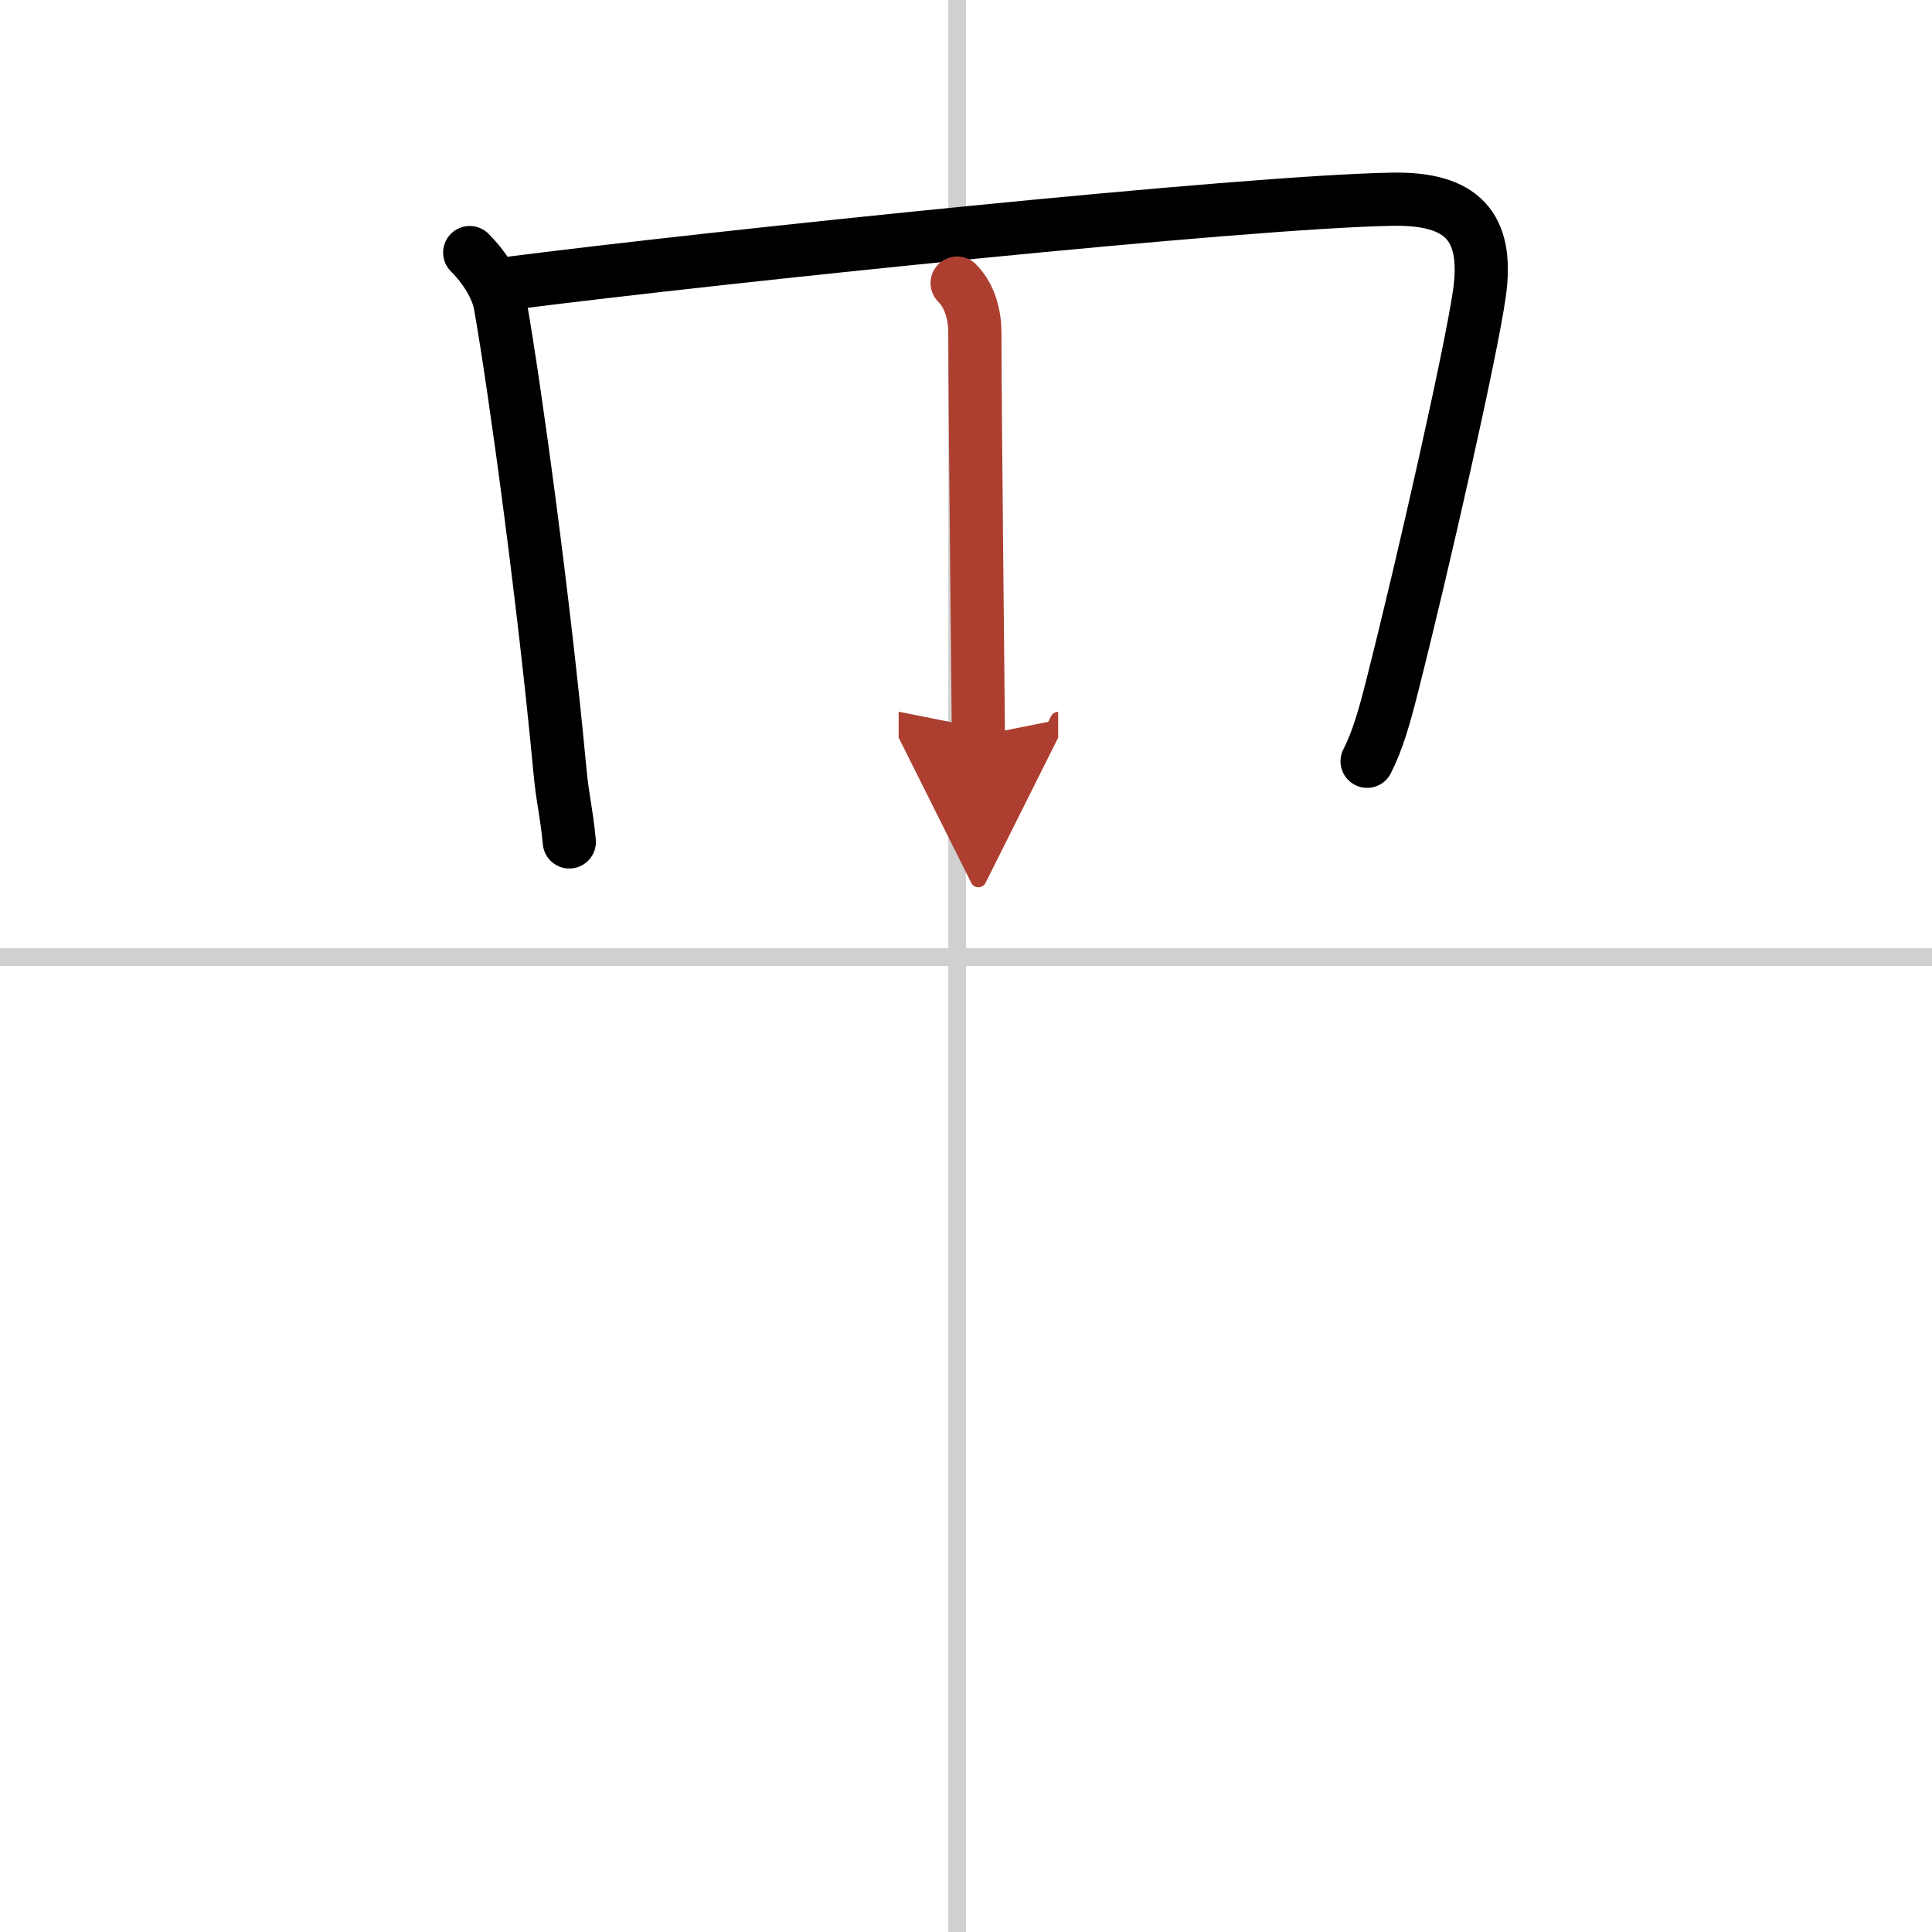
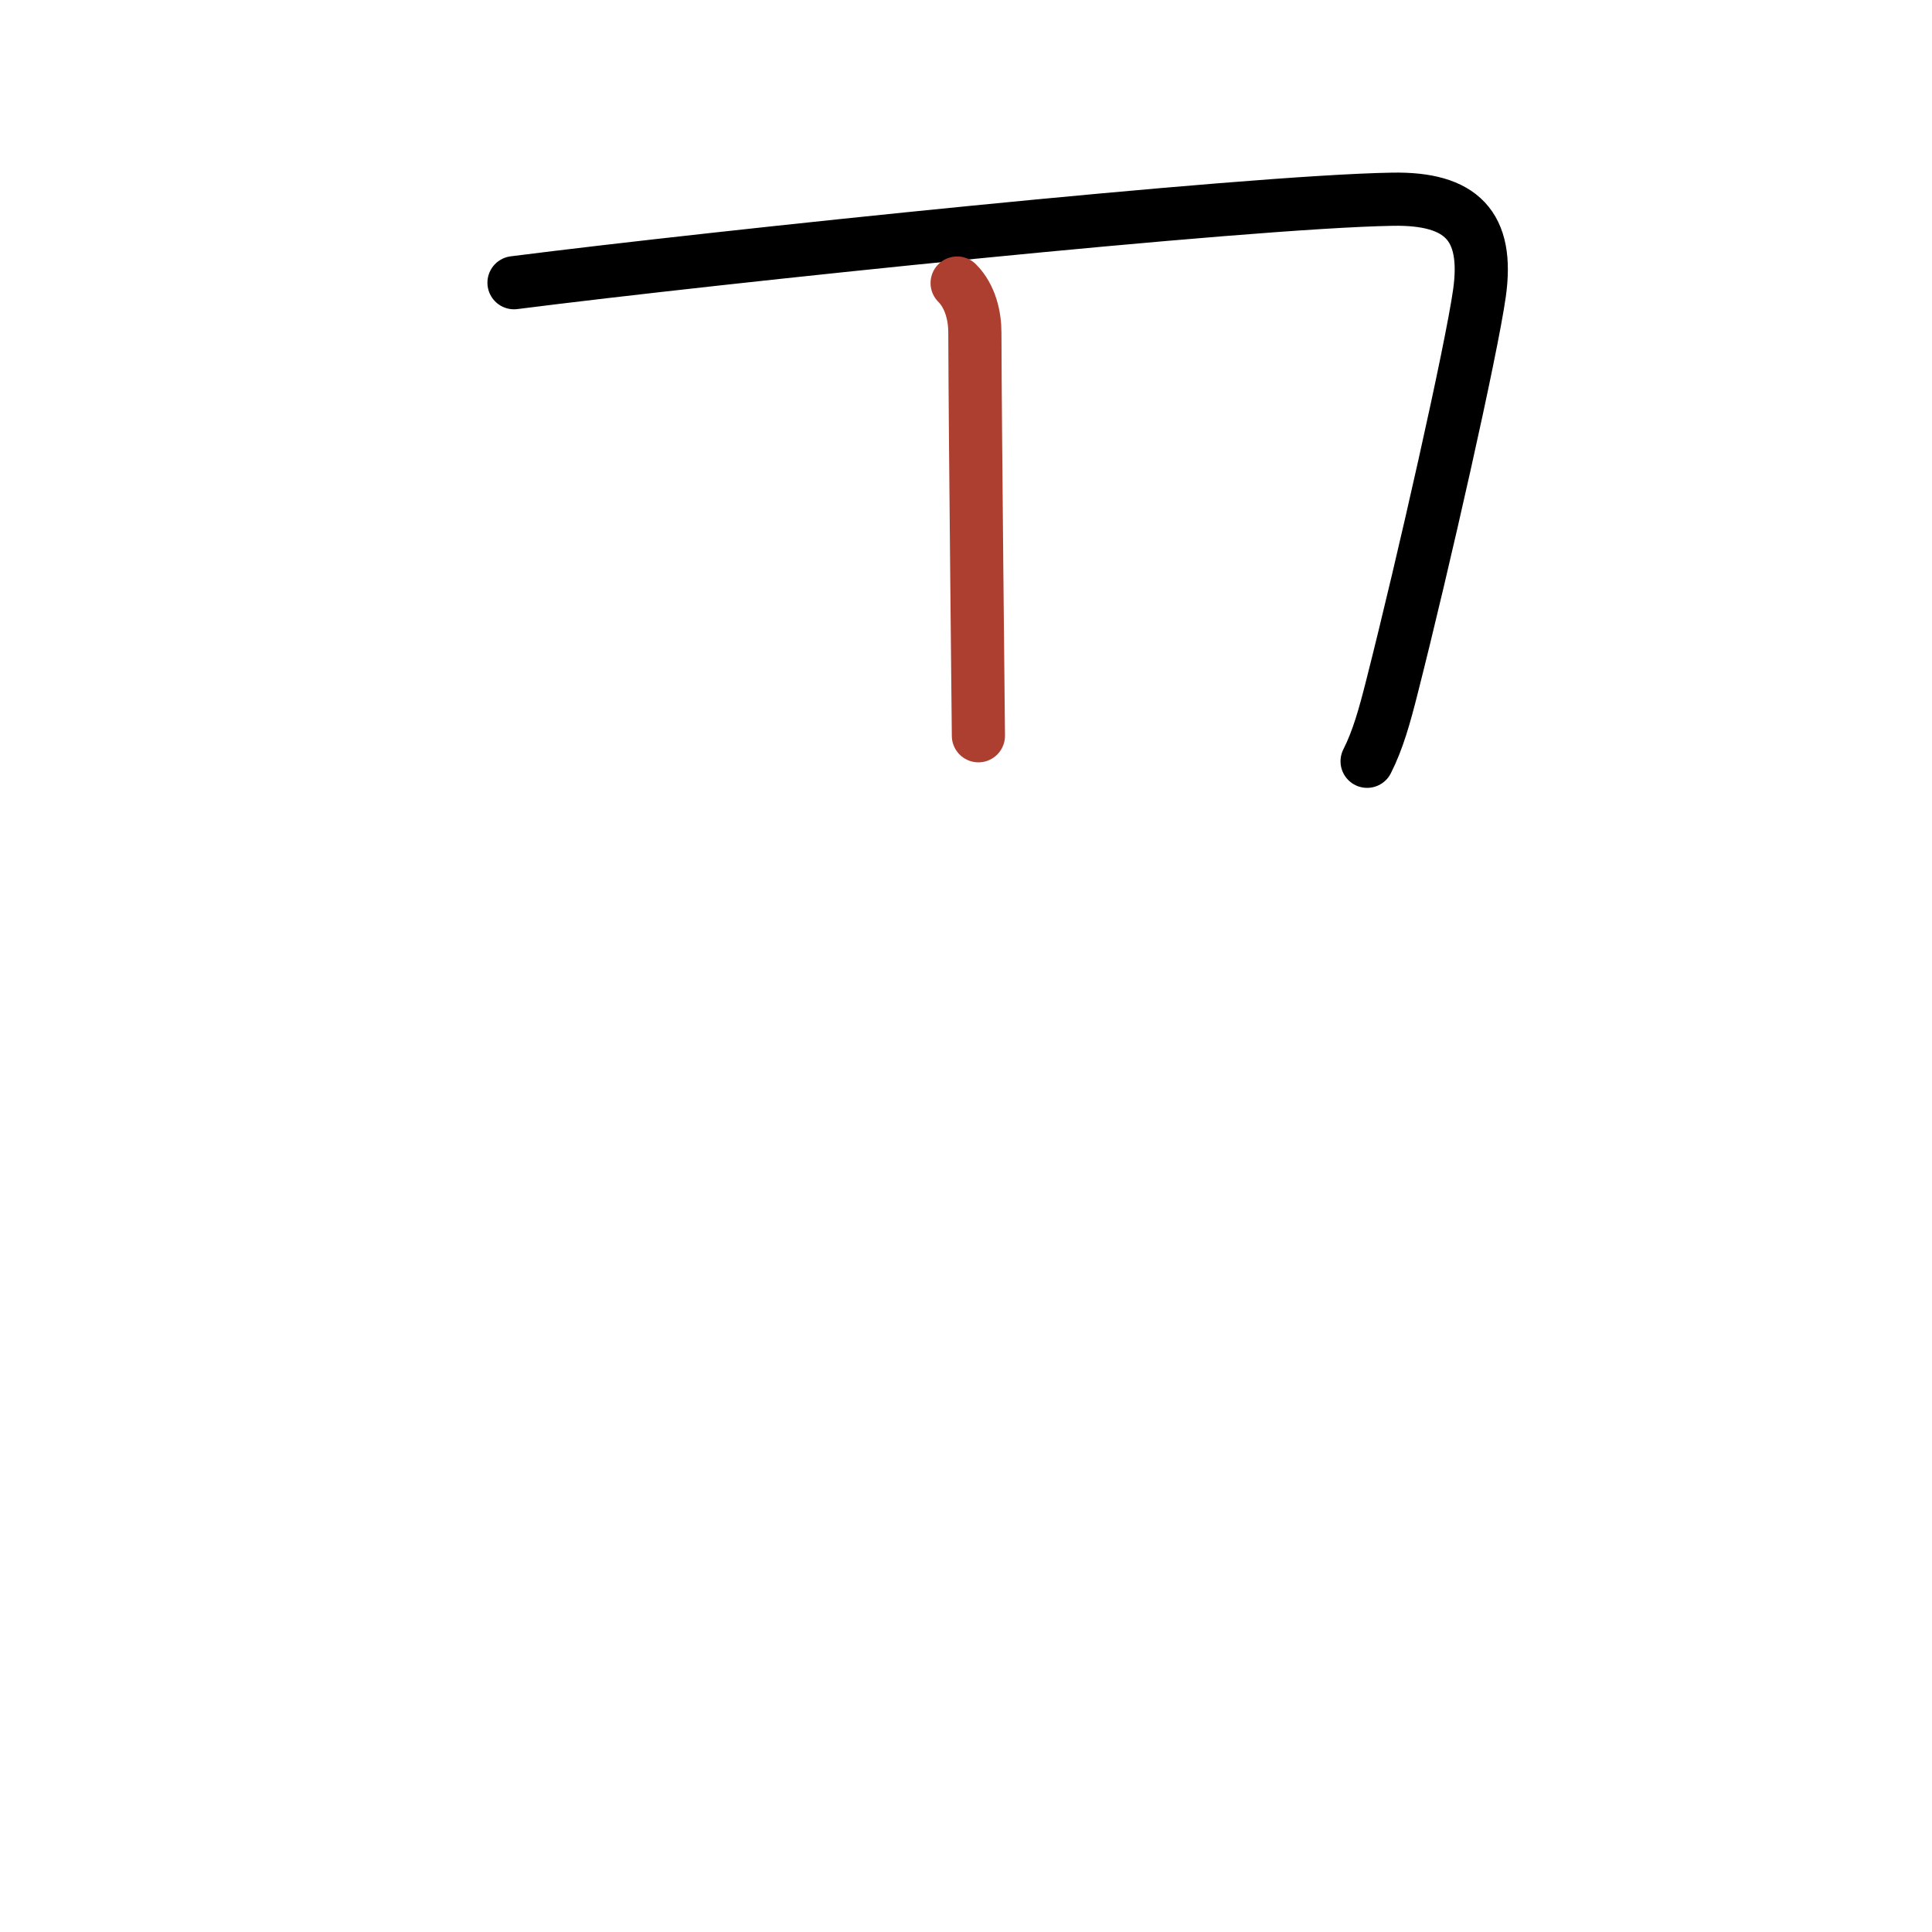
<svg xmlns="http://www.w3.org/2000/svg" width="400" height="400" viewBox="0 0 109 109">
  <defs>
    <marker id="a" markerWidth="4" orient="auto" refX="1" refY="5" viewBox="0 0 10 10">
-       <polyline points="0 0 10 5 0 10 1 5" fill="#ad3f31" stroke="#ad3f31" />
-     </marker>
+       </marker>
  </defs>
  <g fill="none" stroke="#000" stroke-linecap="round" stroke-linejoin="round" stroke-width="3">
-     <rect width="100%" height="100%" fill="#fff" stroke="#fff" />
-     <line x1="54" x2="54" y2="109" stroke="#d0d0d0" stroke-width="1" />
-     <line x2="109" y1="54" y2="54" stroke="#d0d0d0" stroke-width="1" />
-     <path d="m26.5 14.25c0.88 0.88 1.56 1.99 1.73 2.98 0.84 4.77 2.47 16.75 3.34 26.04 0.18 1.95 0.37 2.37 0.55 4.23" />
    <path d="m29 15.95c11.38-1.45 41.21-4.57 49.56-4.71 3.9-0.07 5.44 1.51 4.91 5.29-0.45 3.21-3.15 15.19-4.94 22.23-0.41 1.62-0.79 2.99-1.4 4.19" />
    <path d="m54 15.97c0.77 0.77 1 1.91 1 2.79 0.02 6.32 0.2 22 0.2 22.75" marker-end="url(#a)" stroke="#ad3f31" />
  </g>
</svg>